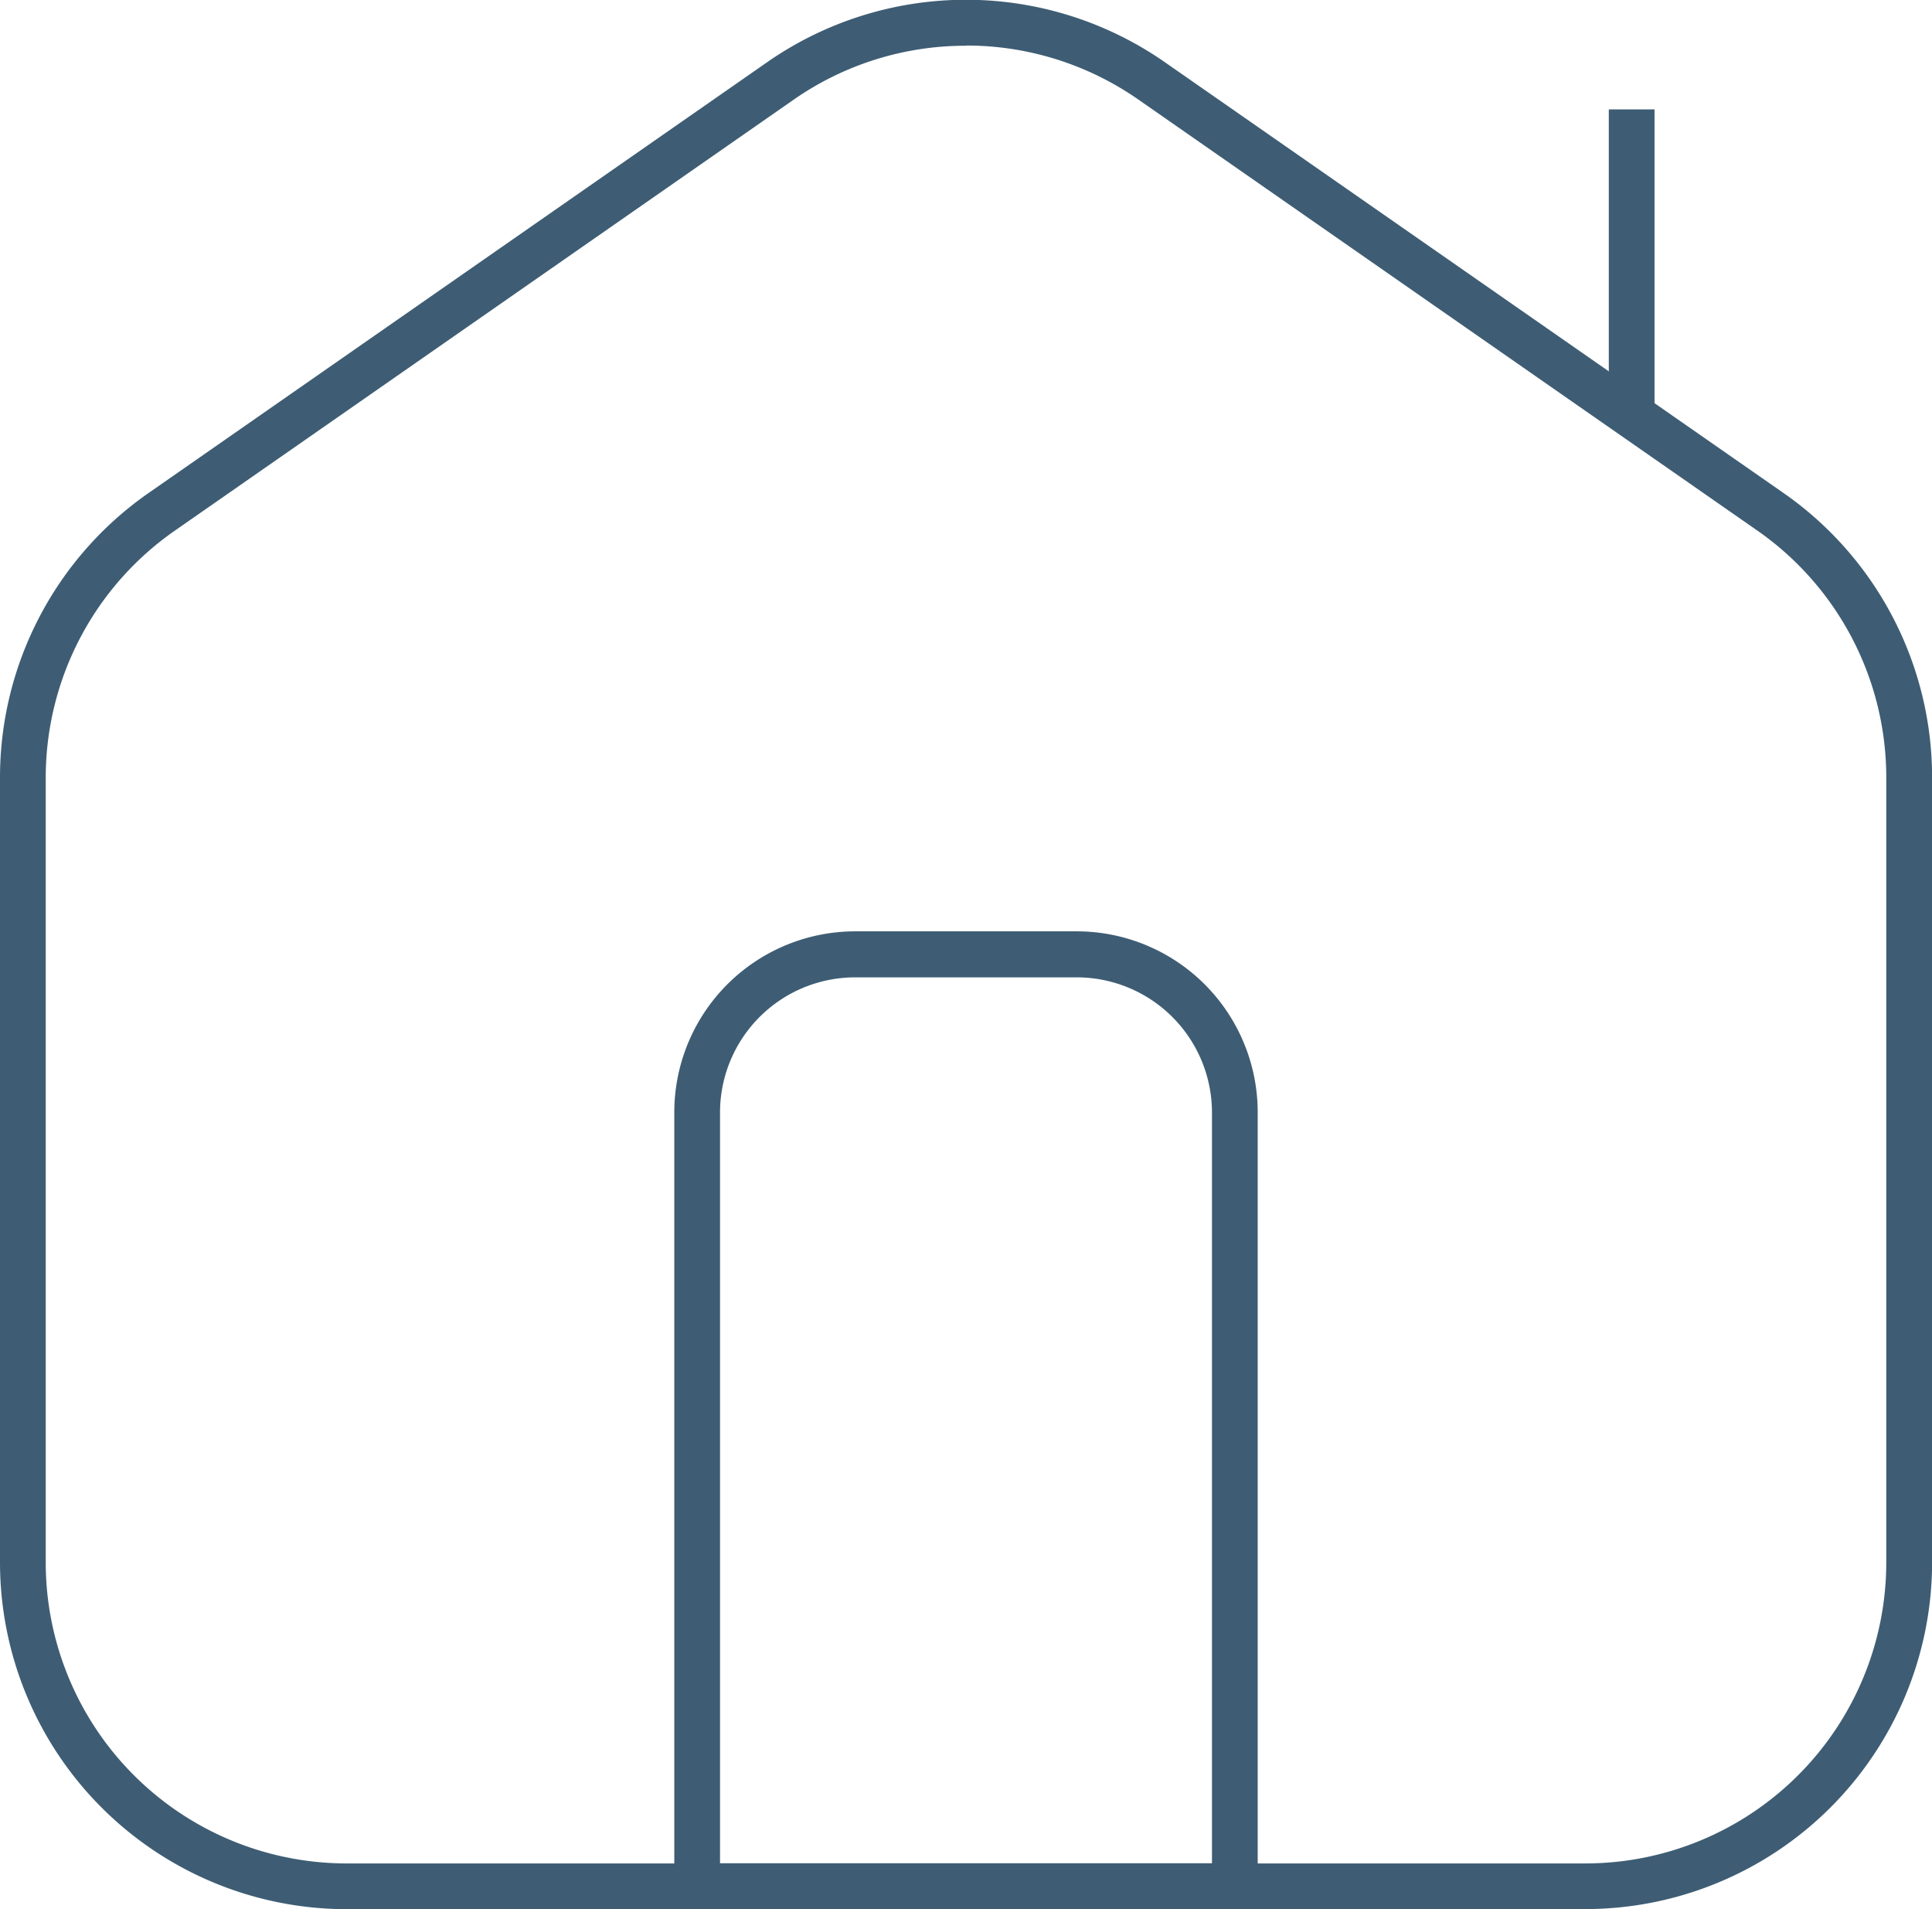
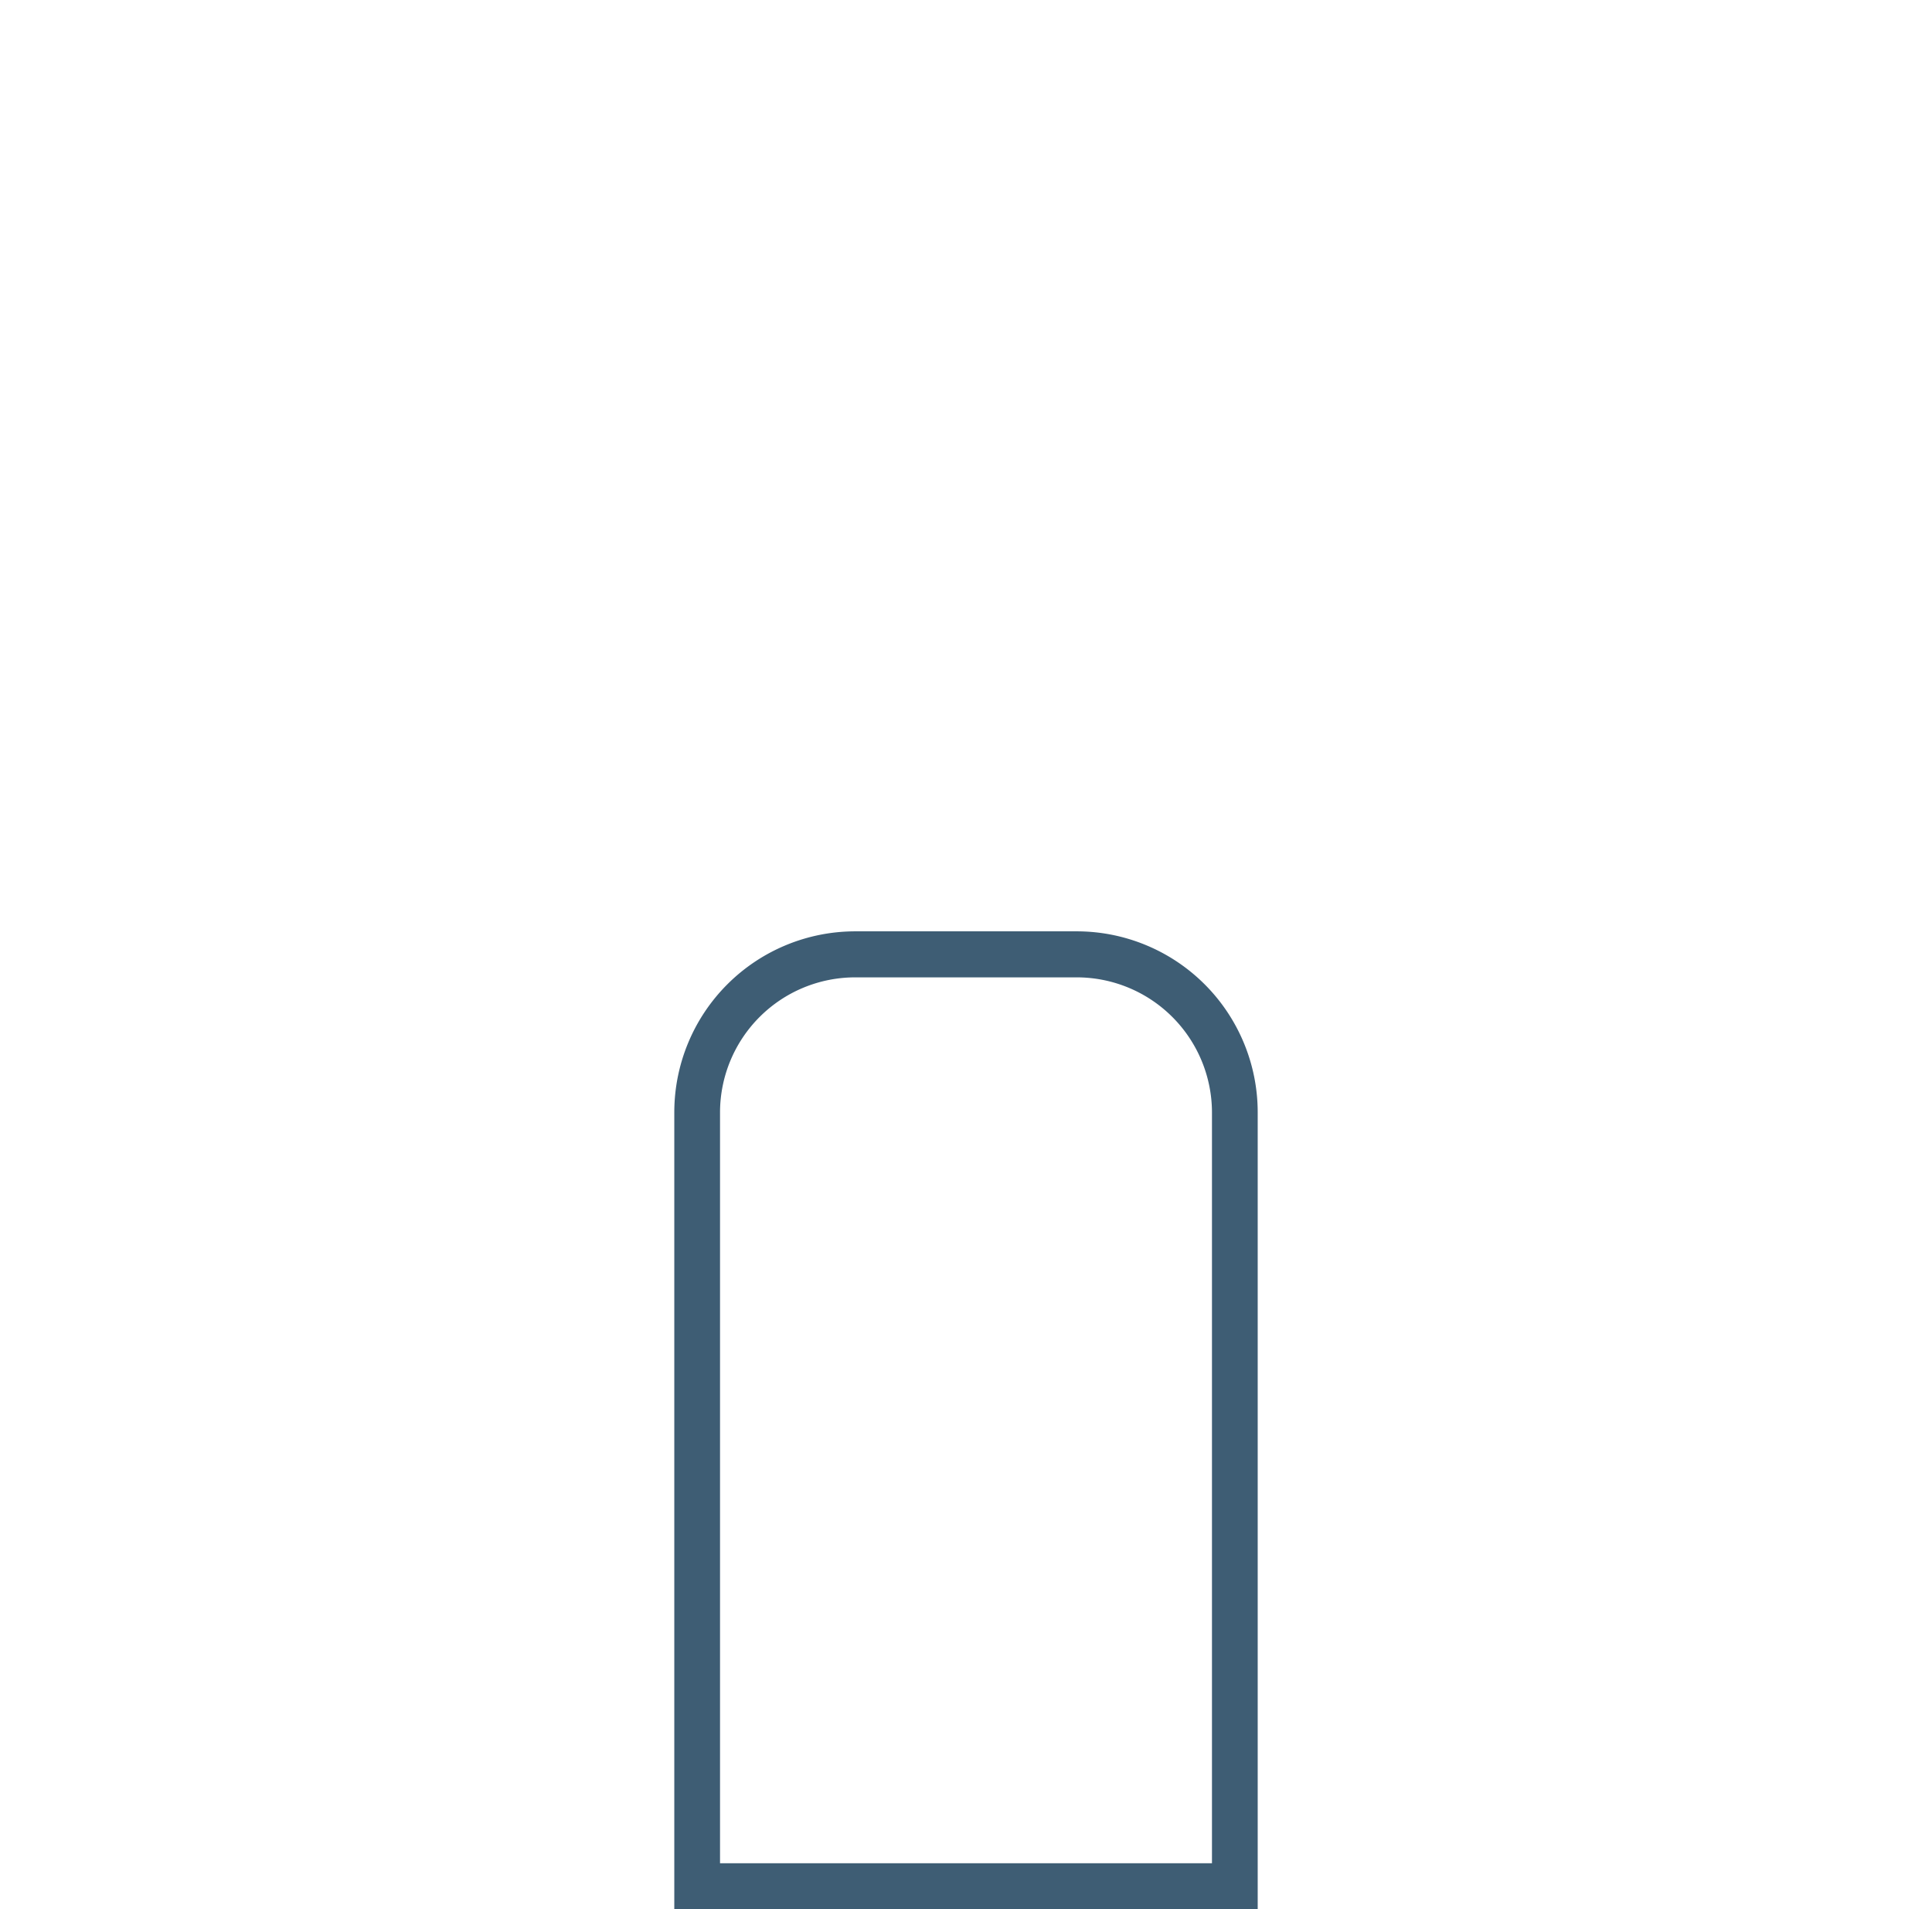
<svg xmlns="http://www.w3.org/2000/svg" width="20.151" height="19.911" viewBox="0 0 20.151 19.911">
  <g data-name="Grupo 6382">
-     <path data-name="Trazado 10067" d="M16.537 22.695H3.614A3.618 3.618 0 0 1 0 19.081v-8.188a3.615 3.615 0 0 1 1.549-2.967l6.462-4.5a3.629 3.629 0 0 1 4.129 0l6.463 4.5a3.616 3.616 0 0 1 1.549 2.966v8.188a3.618 3.618 0 0 1-3.614 3.614M10.075 3.261a3.135 3.135 0 0 0-1.792.559l-6.462 4.5a3.138 3.138 0 0 0-1.344 2.573v8.188a3.14 3.14 0 0 0 3.137 3.137h12.923a3.14 3.14 0 0 0 3.137-3.137v-8.188a3.139 3.139 0 0 0-1.344-2.575l-6.463-4.5a3.135 3.135 0 0 0-1.792-.559" transform="translate(0 -2.784)" style="fill:#3e5d74" />
-     <path data-name="Rectángulo 9912" transform="translate(16.78 1.141)" style="fill:#3e5d74" d="M0 0h.477v3.191H0z" />
    <path data-name="Trazado 10068" d="M35.564 53.7h-6.085v-8.31a1.888 1.888 0 0 1 1.886-1.886h2.313a1.888 1.888 0 0 1 1.886 1.886zm-5.608-.477h5.131v-7.831a1.411 1.411 0 0 0-1.409-1.408h-2.313a1.41 1.41 0 0 0-1.409 1.408z" transform="translate(-22.446 -33.791)" style="fill:#3e5d74" />
  </g>
</svg>